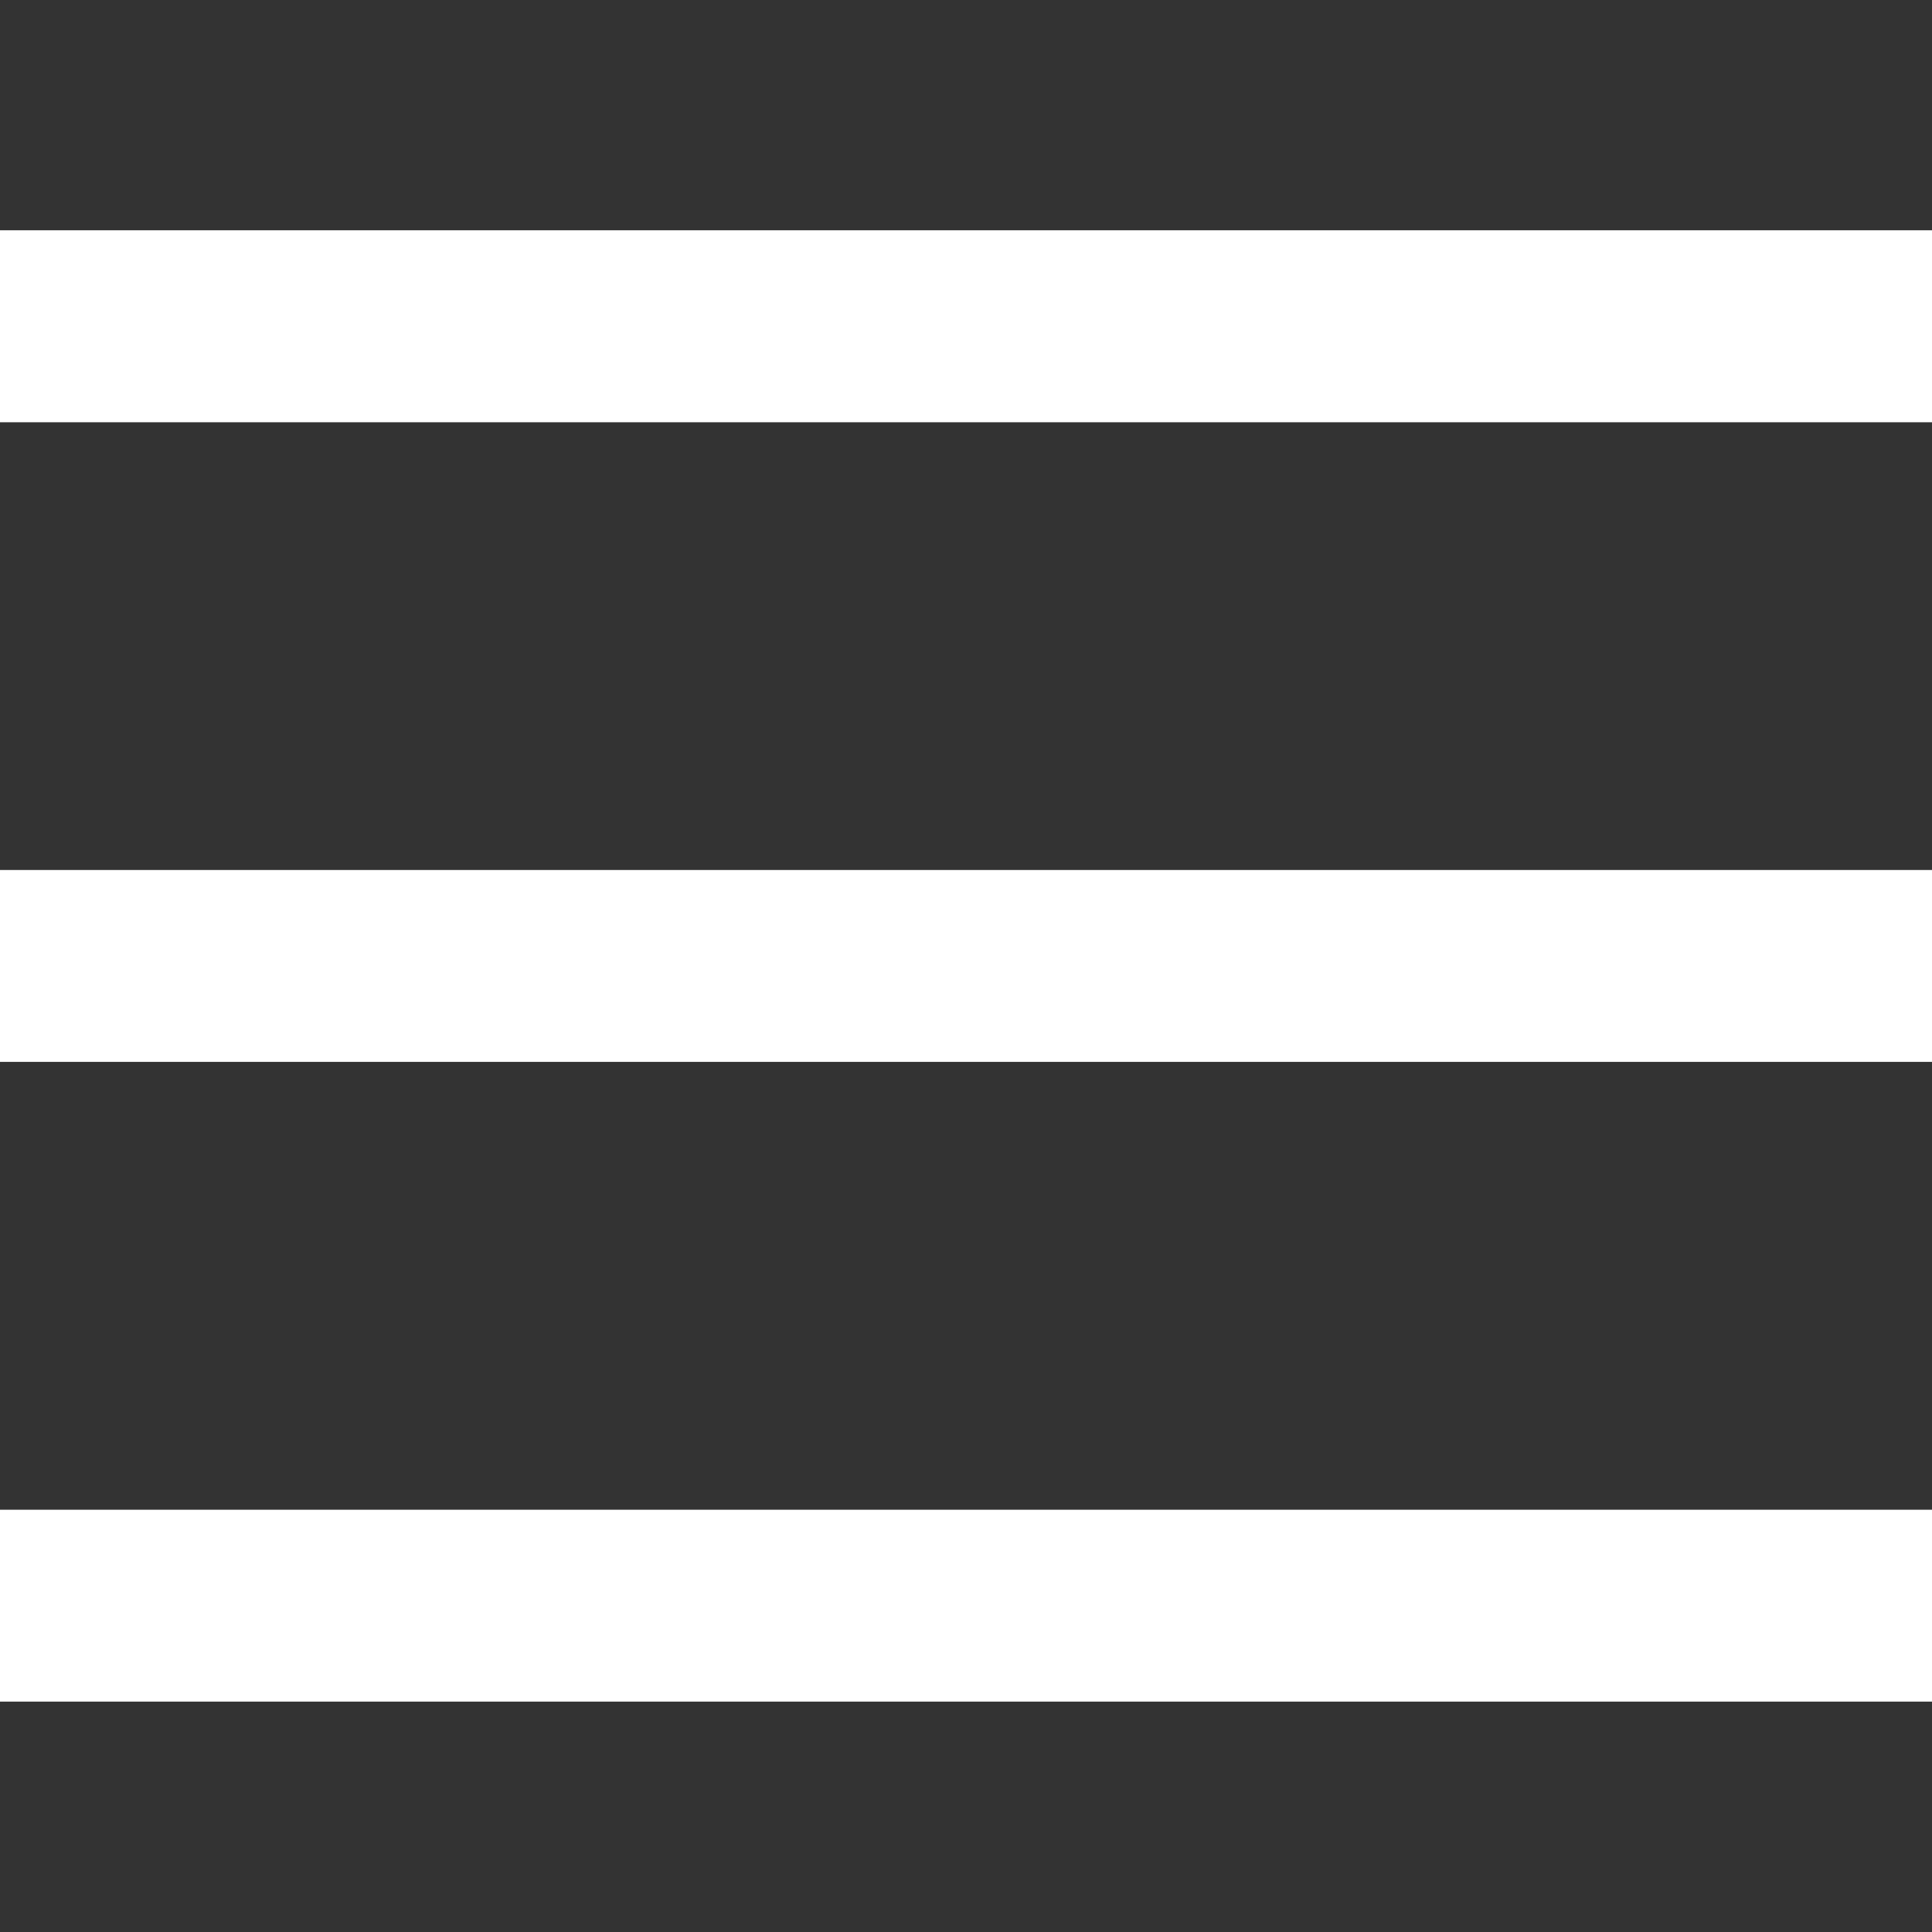
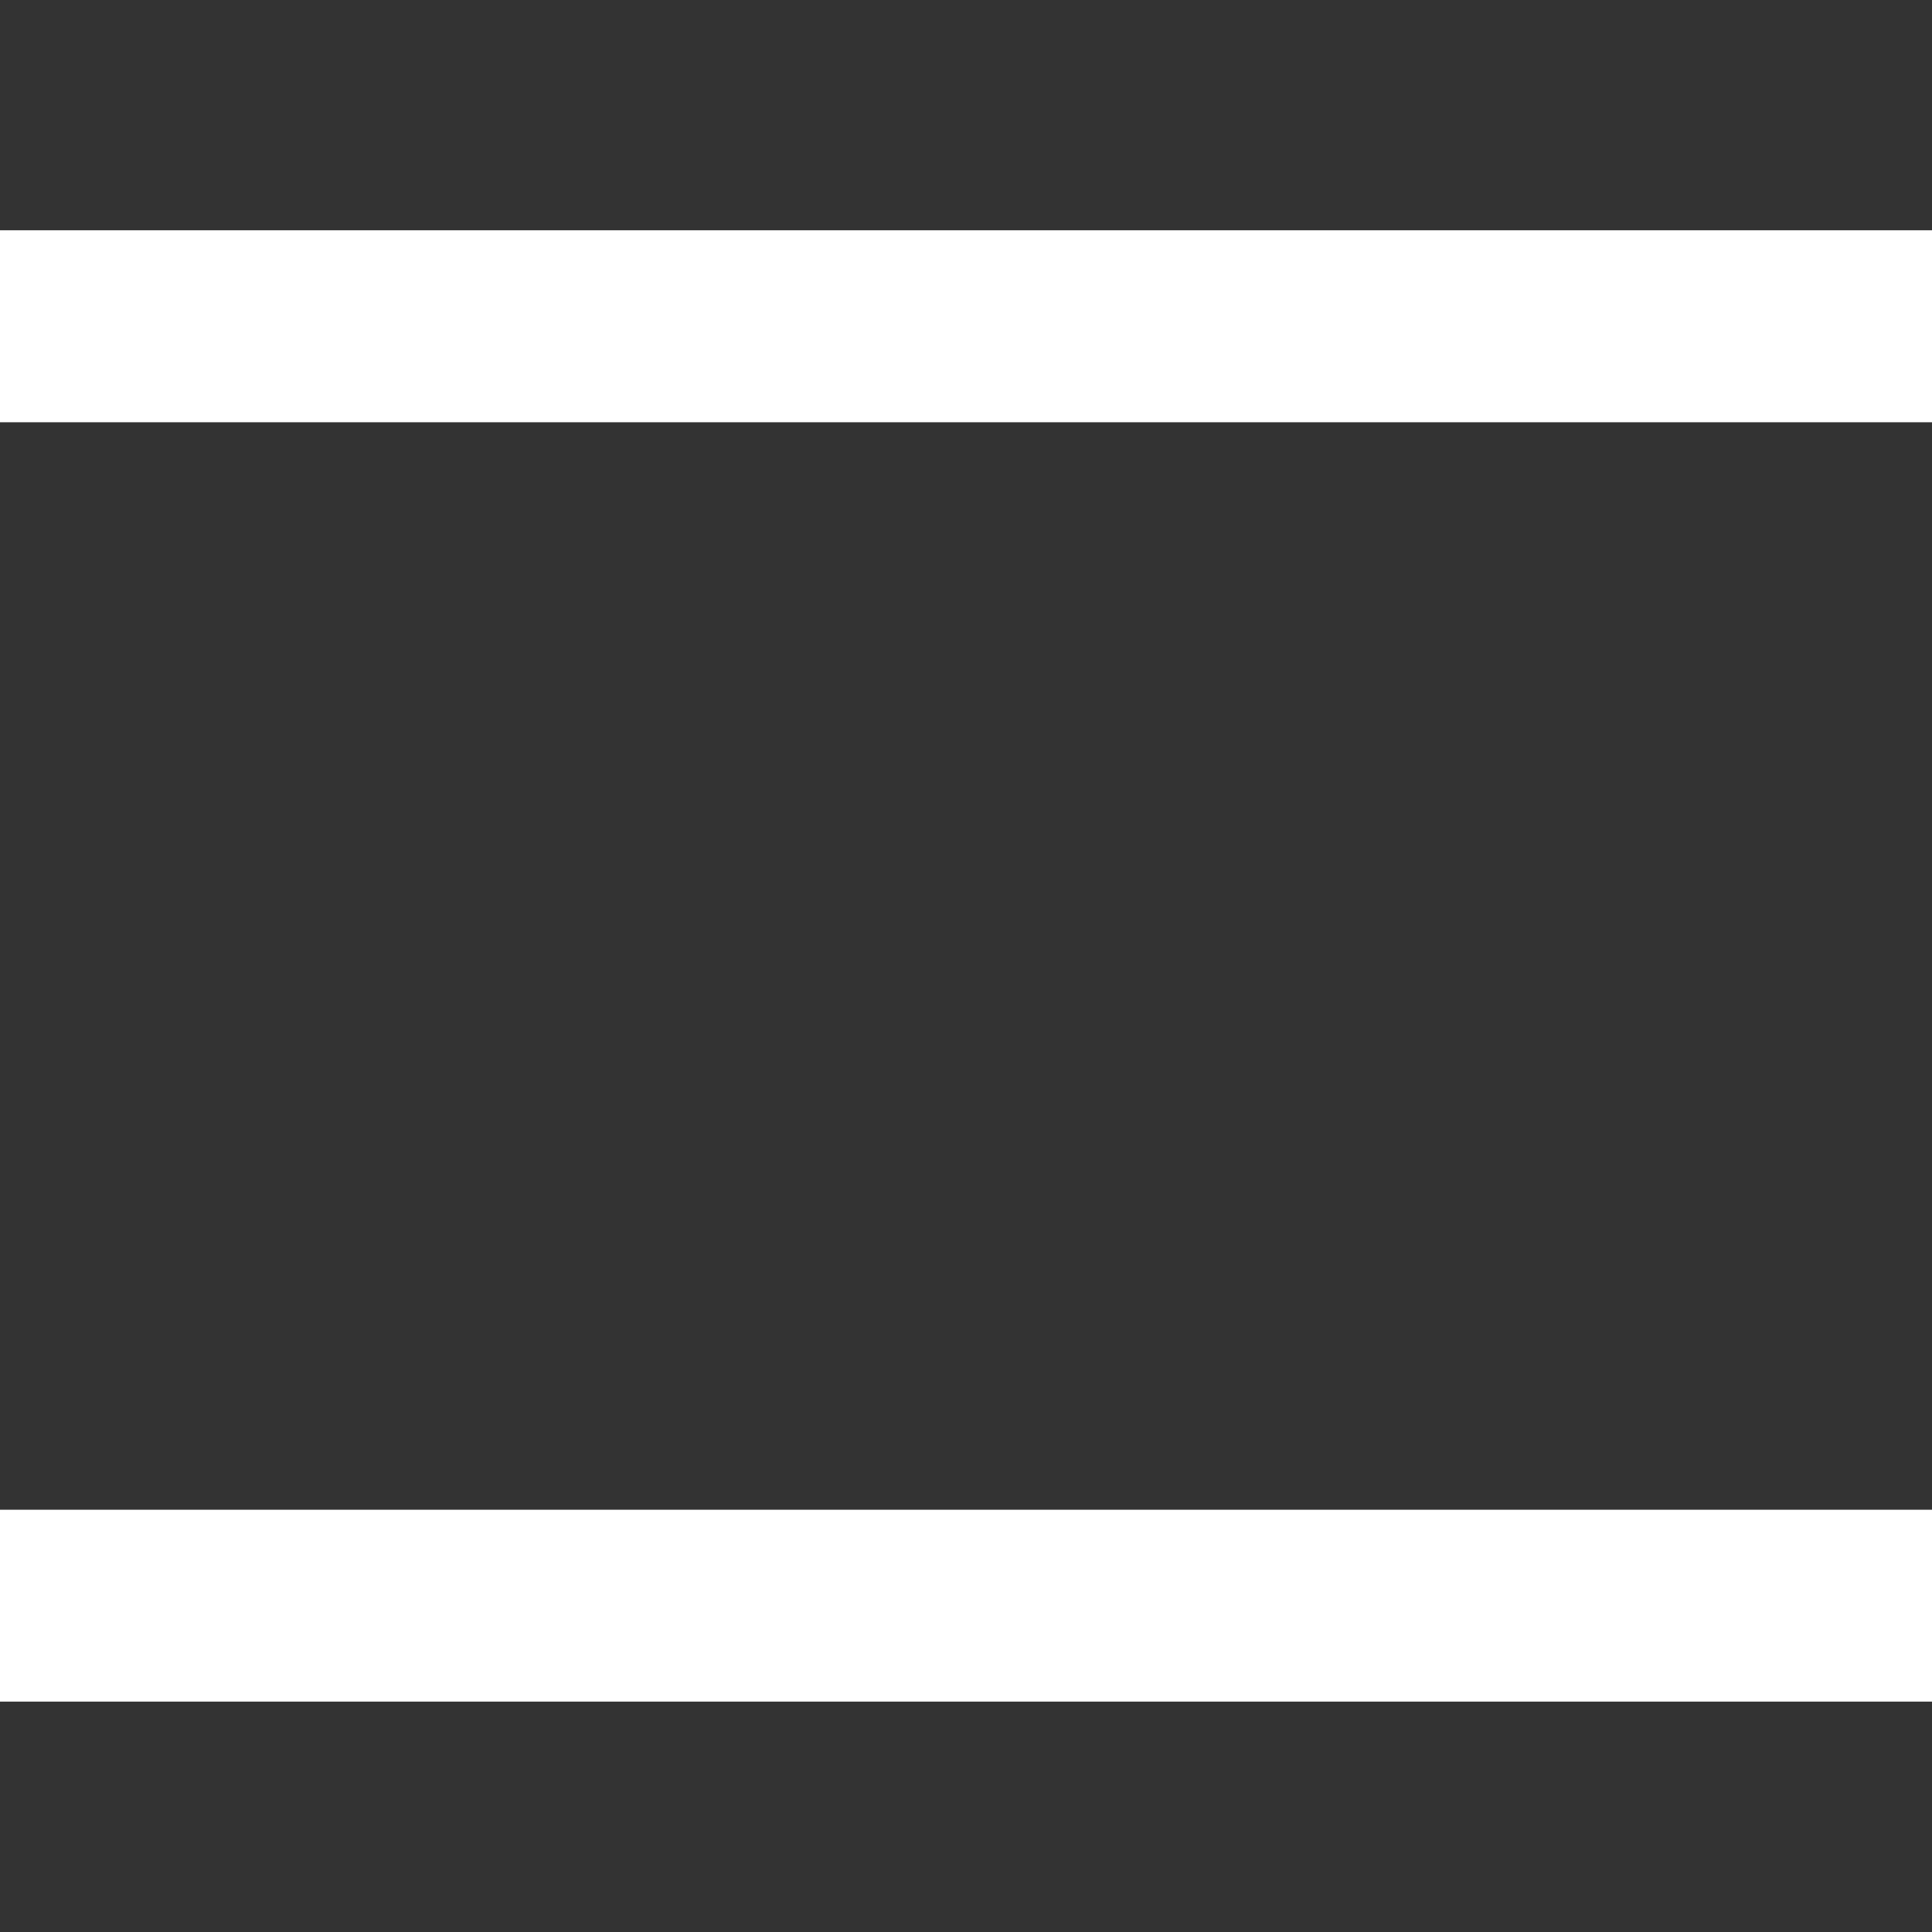
<svg xmlns="http://www.w3.org/2000/svg" width="16" height="16" viewBox="0 0 16 16" fill="none">
  <rect x="0" y="0" width="16" height="16" fill="#333333" stroke="none" />
  <g id="menu">
    <g id="Group">
-       <path id="Vector" d="M16 1.907H0V3.497H16V1.907Z" fill="white" />
+       <path id="Vector" d="M16 1.907H0V3.497H16V1.907" fill="white" />
      <path id="Vector_2" d="M16 12.503H0V14.092H16V12.503Z" fill="white" />
-       <path id="Vector_3" d="M16 7.205H0V8.794H16V7.205Z" fill="white" />
    </g>
  </g>
</svg>